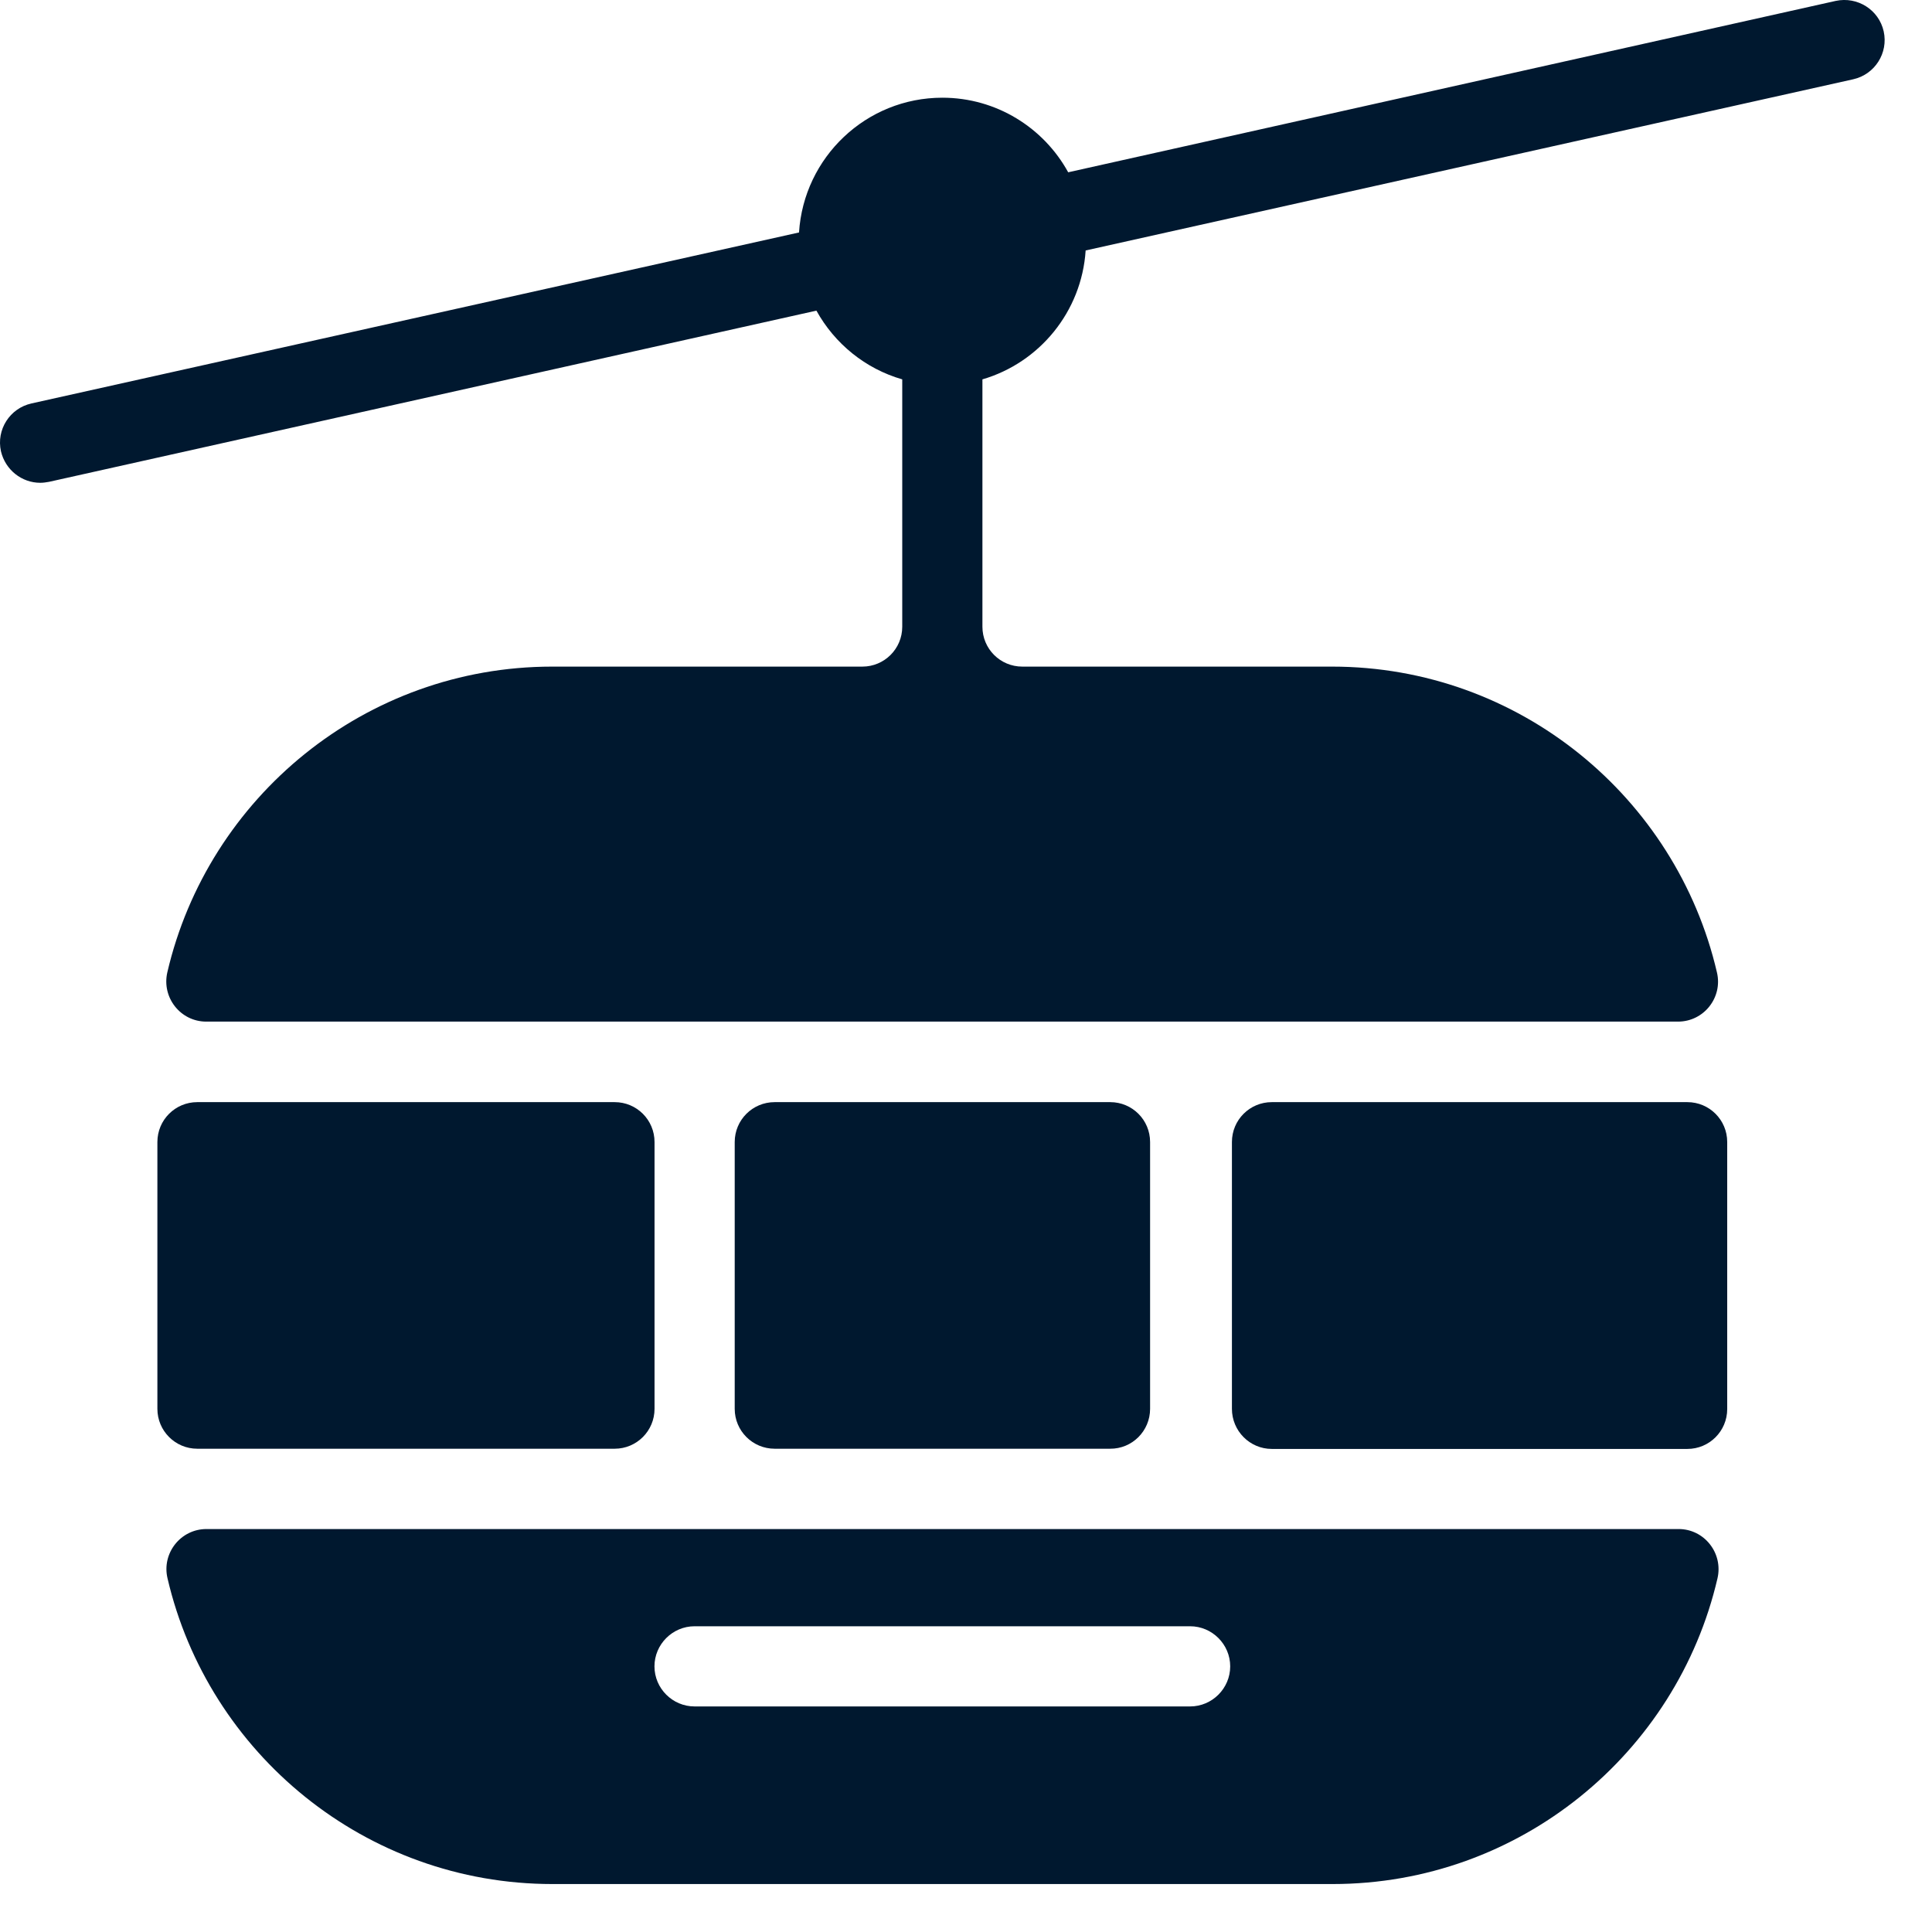
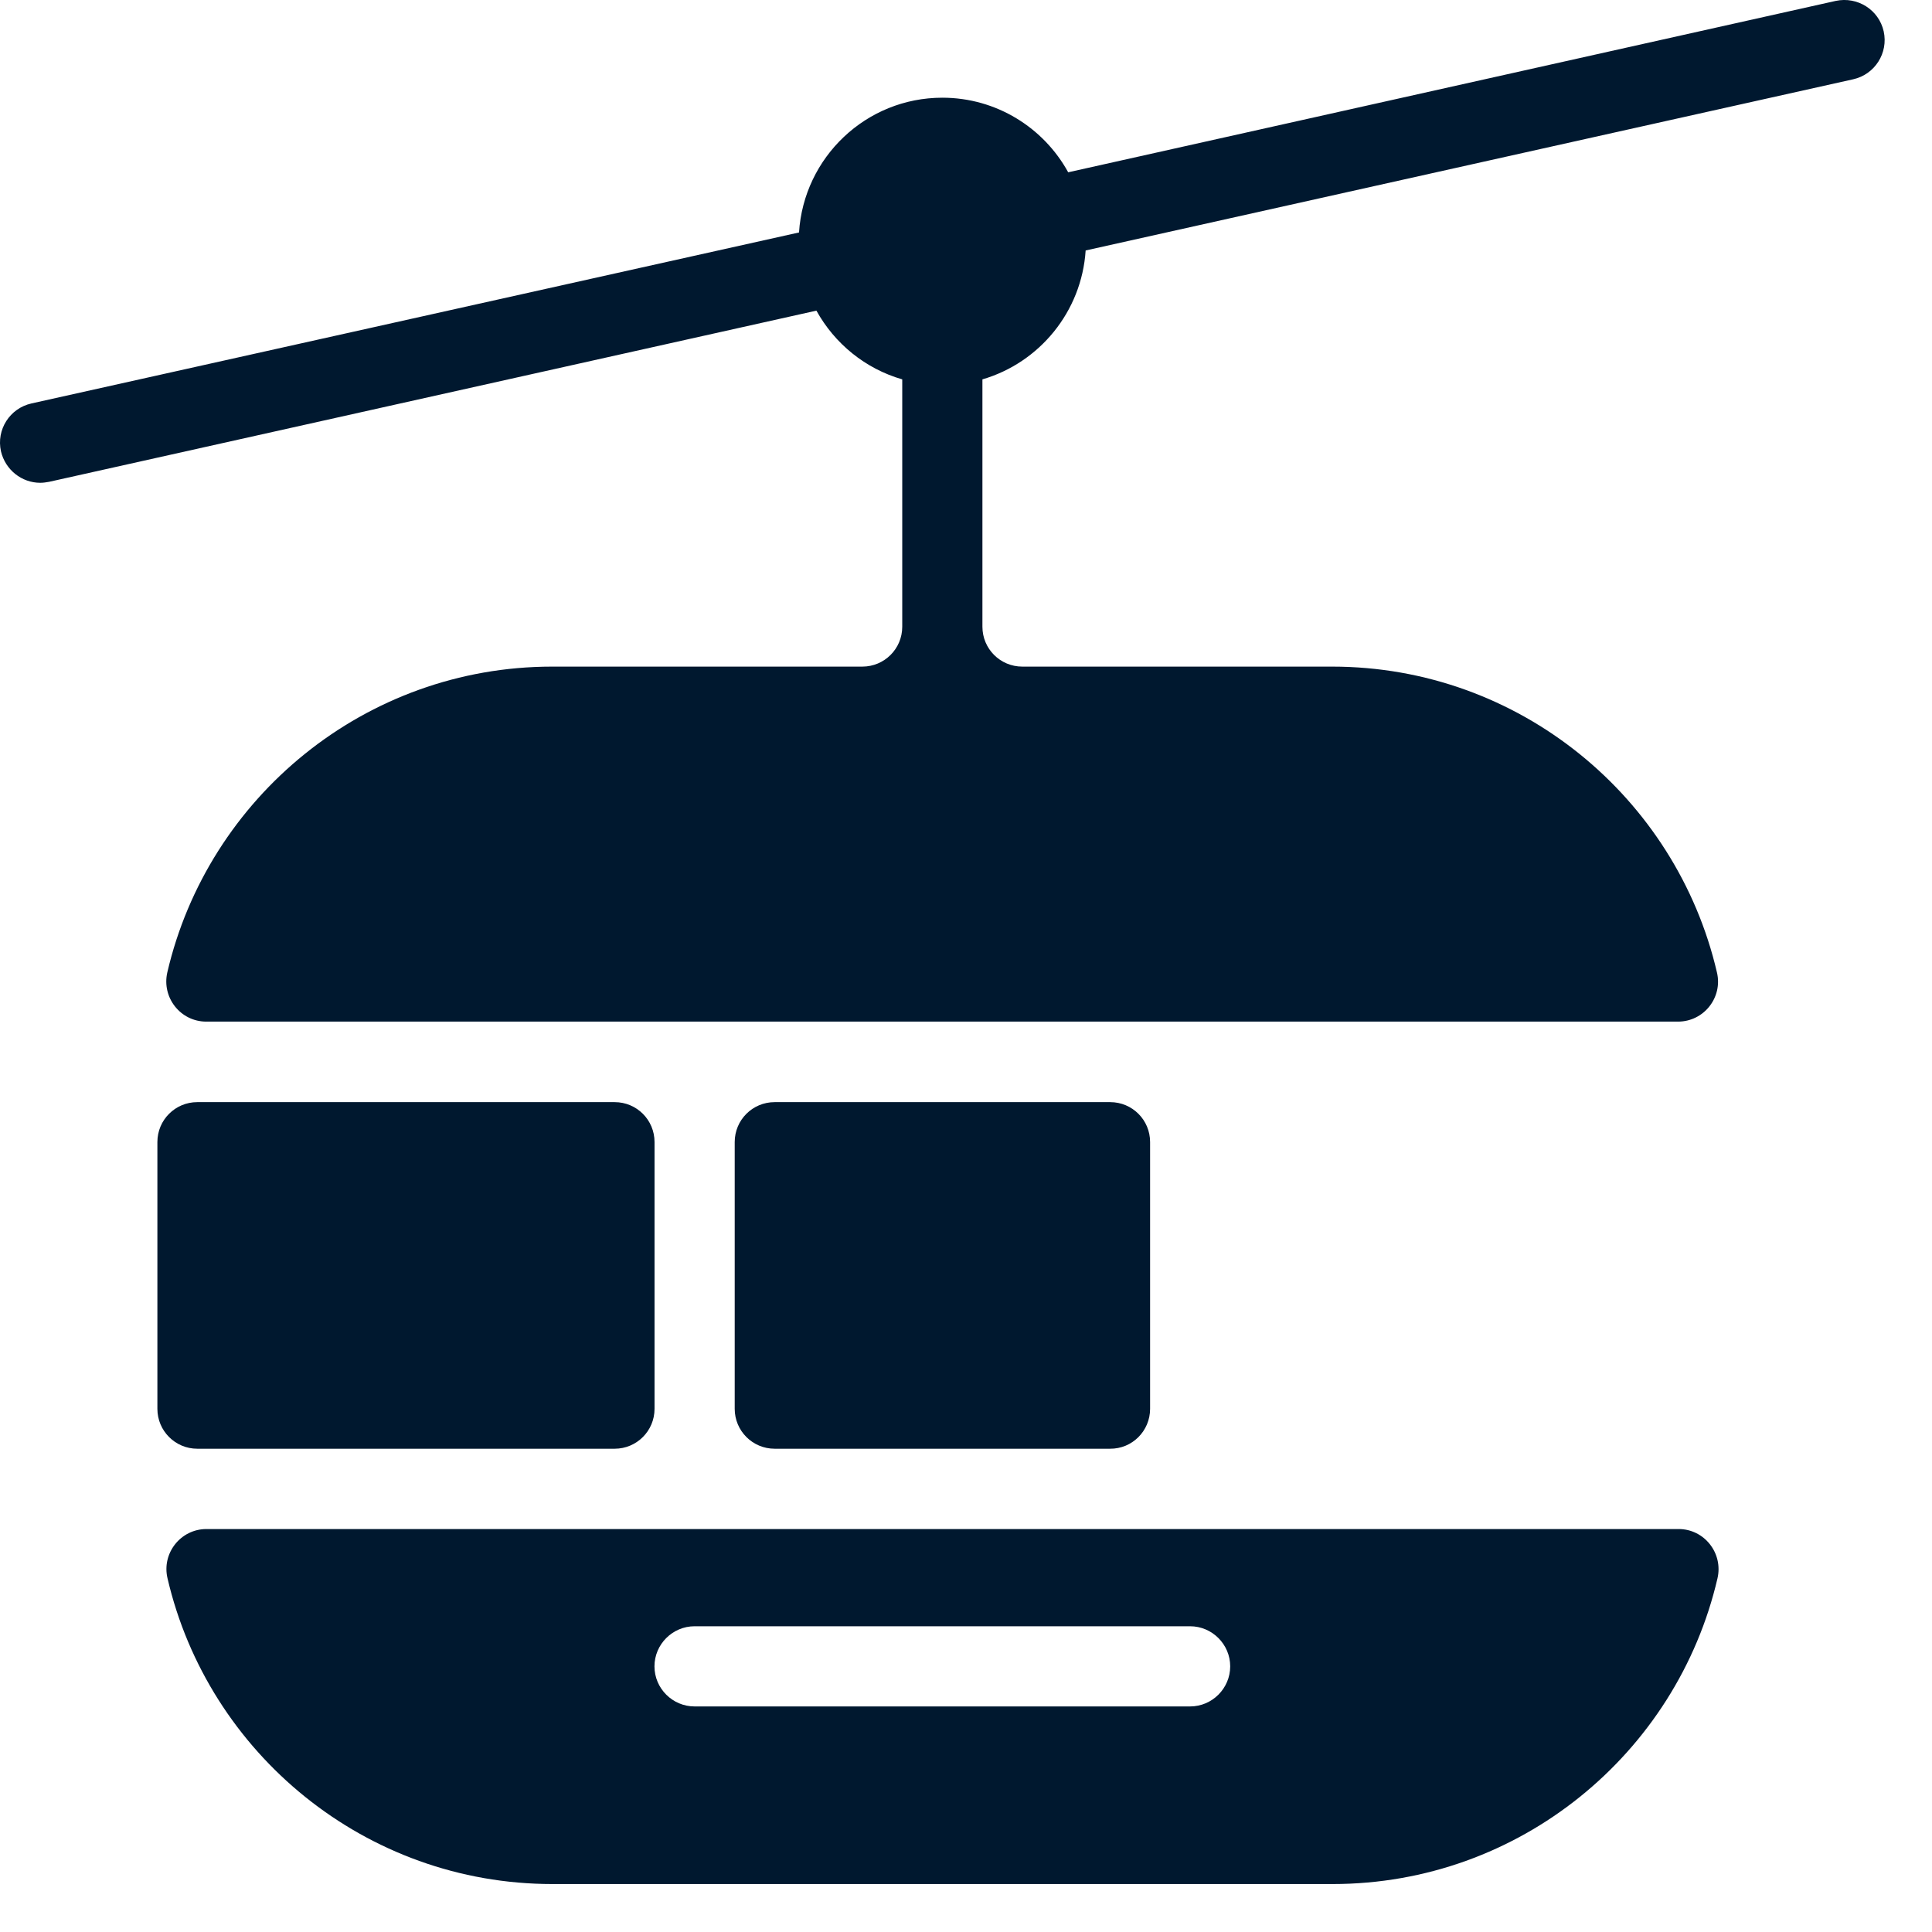
<svg xmlns="http://www.w3.org/2000/svg" width="28" height="28" viewBox="0 0 28 28" fill="none">
-   <path d="M18.432 20.999H24.454C24.774 20.999 25.032 20.74 25.032 20.421V16.551C25.032 16.231 24.774 15.973 24.454 15.973H18.432C18.112 15.973 17.854 16.231 17.854 16.551V20.418C17.854 20.737 18.112 20.999 18.432 20.999Z" fill="#00182F" />
  <path d="M16.668 20.418V16.551C16.668 16.231 16.41 15.973 16.09 15.973H11.227C10.907 15.973 10.648 16.231 10.648 16.551V20.418C10.648 20.737 10.907 20.996 11.227 20.996H16.087C16.41 20.999 16.668 20.737 16.668 20.418Z" fill="#00182F" />
  <path d="M0.583 6.997C0.624 6.997 0.668 6.991 0.711 6.983L11.832 4.502C12.097 4.981 12.541 5.344 13.076 5.498V9.083C13.076 9.403 12.817 9.661 12.498 9.661H8.003C5.293 9.661 3.015 11.556 2.425 14.092C2.341 14.458 2.617 14.806 2.989 14.806H10.063H17.245H17.271H24.319C24.694 14.806 24.97 14.455 24.883 14.092C24.293 11.556 22.018 9.661 19.305 9.661H14.816C14.496 9.661 14.238 9.403 14.238 9.083V5.498C15.063 5.257 15.676 4.519 15.734 3.63L26.858 1.149C27.172 1.079 27.369 0.768 27.3 0.455C27.23 0.141 26.919 -0.054 26.605 0.013L15.481 2.497C15.127 1.852 14.441 1.416 13.657 1.416C12.553 1.416 11.649 2.279 11.58 3.369L0.456 5.847C0.142 5.917 -0.056 6.227 0.014 6.541C0.078 6.811 0.316 6.997 0.583 6.997Z" fill="#00182F" />
  <path d="M17.274 22.16H17.248H10.066H2.992C2.617 22.16 2.341 22.512 2.428 22.875C3.018 25.411 5.296 27.305 8.006 27.305H19.313C22.024 27.305 24.302 25.411 24.891 22.875C24.976 22.509 24.7 22.16 24.328 22.16H17.274ZM17.248 24.731H10.066C9.747 24.731 9.485 24.47 9.485 24.15C9.485 23.831 9.747 23.569 10.066 23.569H17.248C17.567 23.569 17.829 23.831 17.829 24.15C17.829 24.47 17.567 24.731 17.248 24.731Z" fill="#00182F" />
  <path d="M8.908 15.973H2.859C2.54 15.973 2.281 16.231 2.281 16.551V20.418C2.281 20.737 2.54 20.996 2.859 20.996H8.908C9.228 20.996 9.486 20.737 9.486 20.418V16.551C9.486 16.231 9.228 15.973 8.908 15.973Z" fill="#00182F" />
</svg>